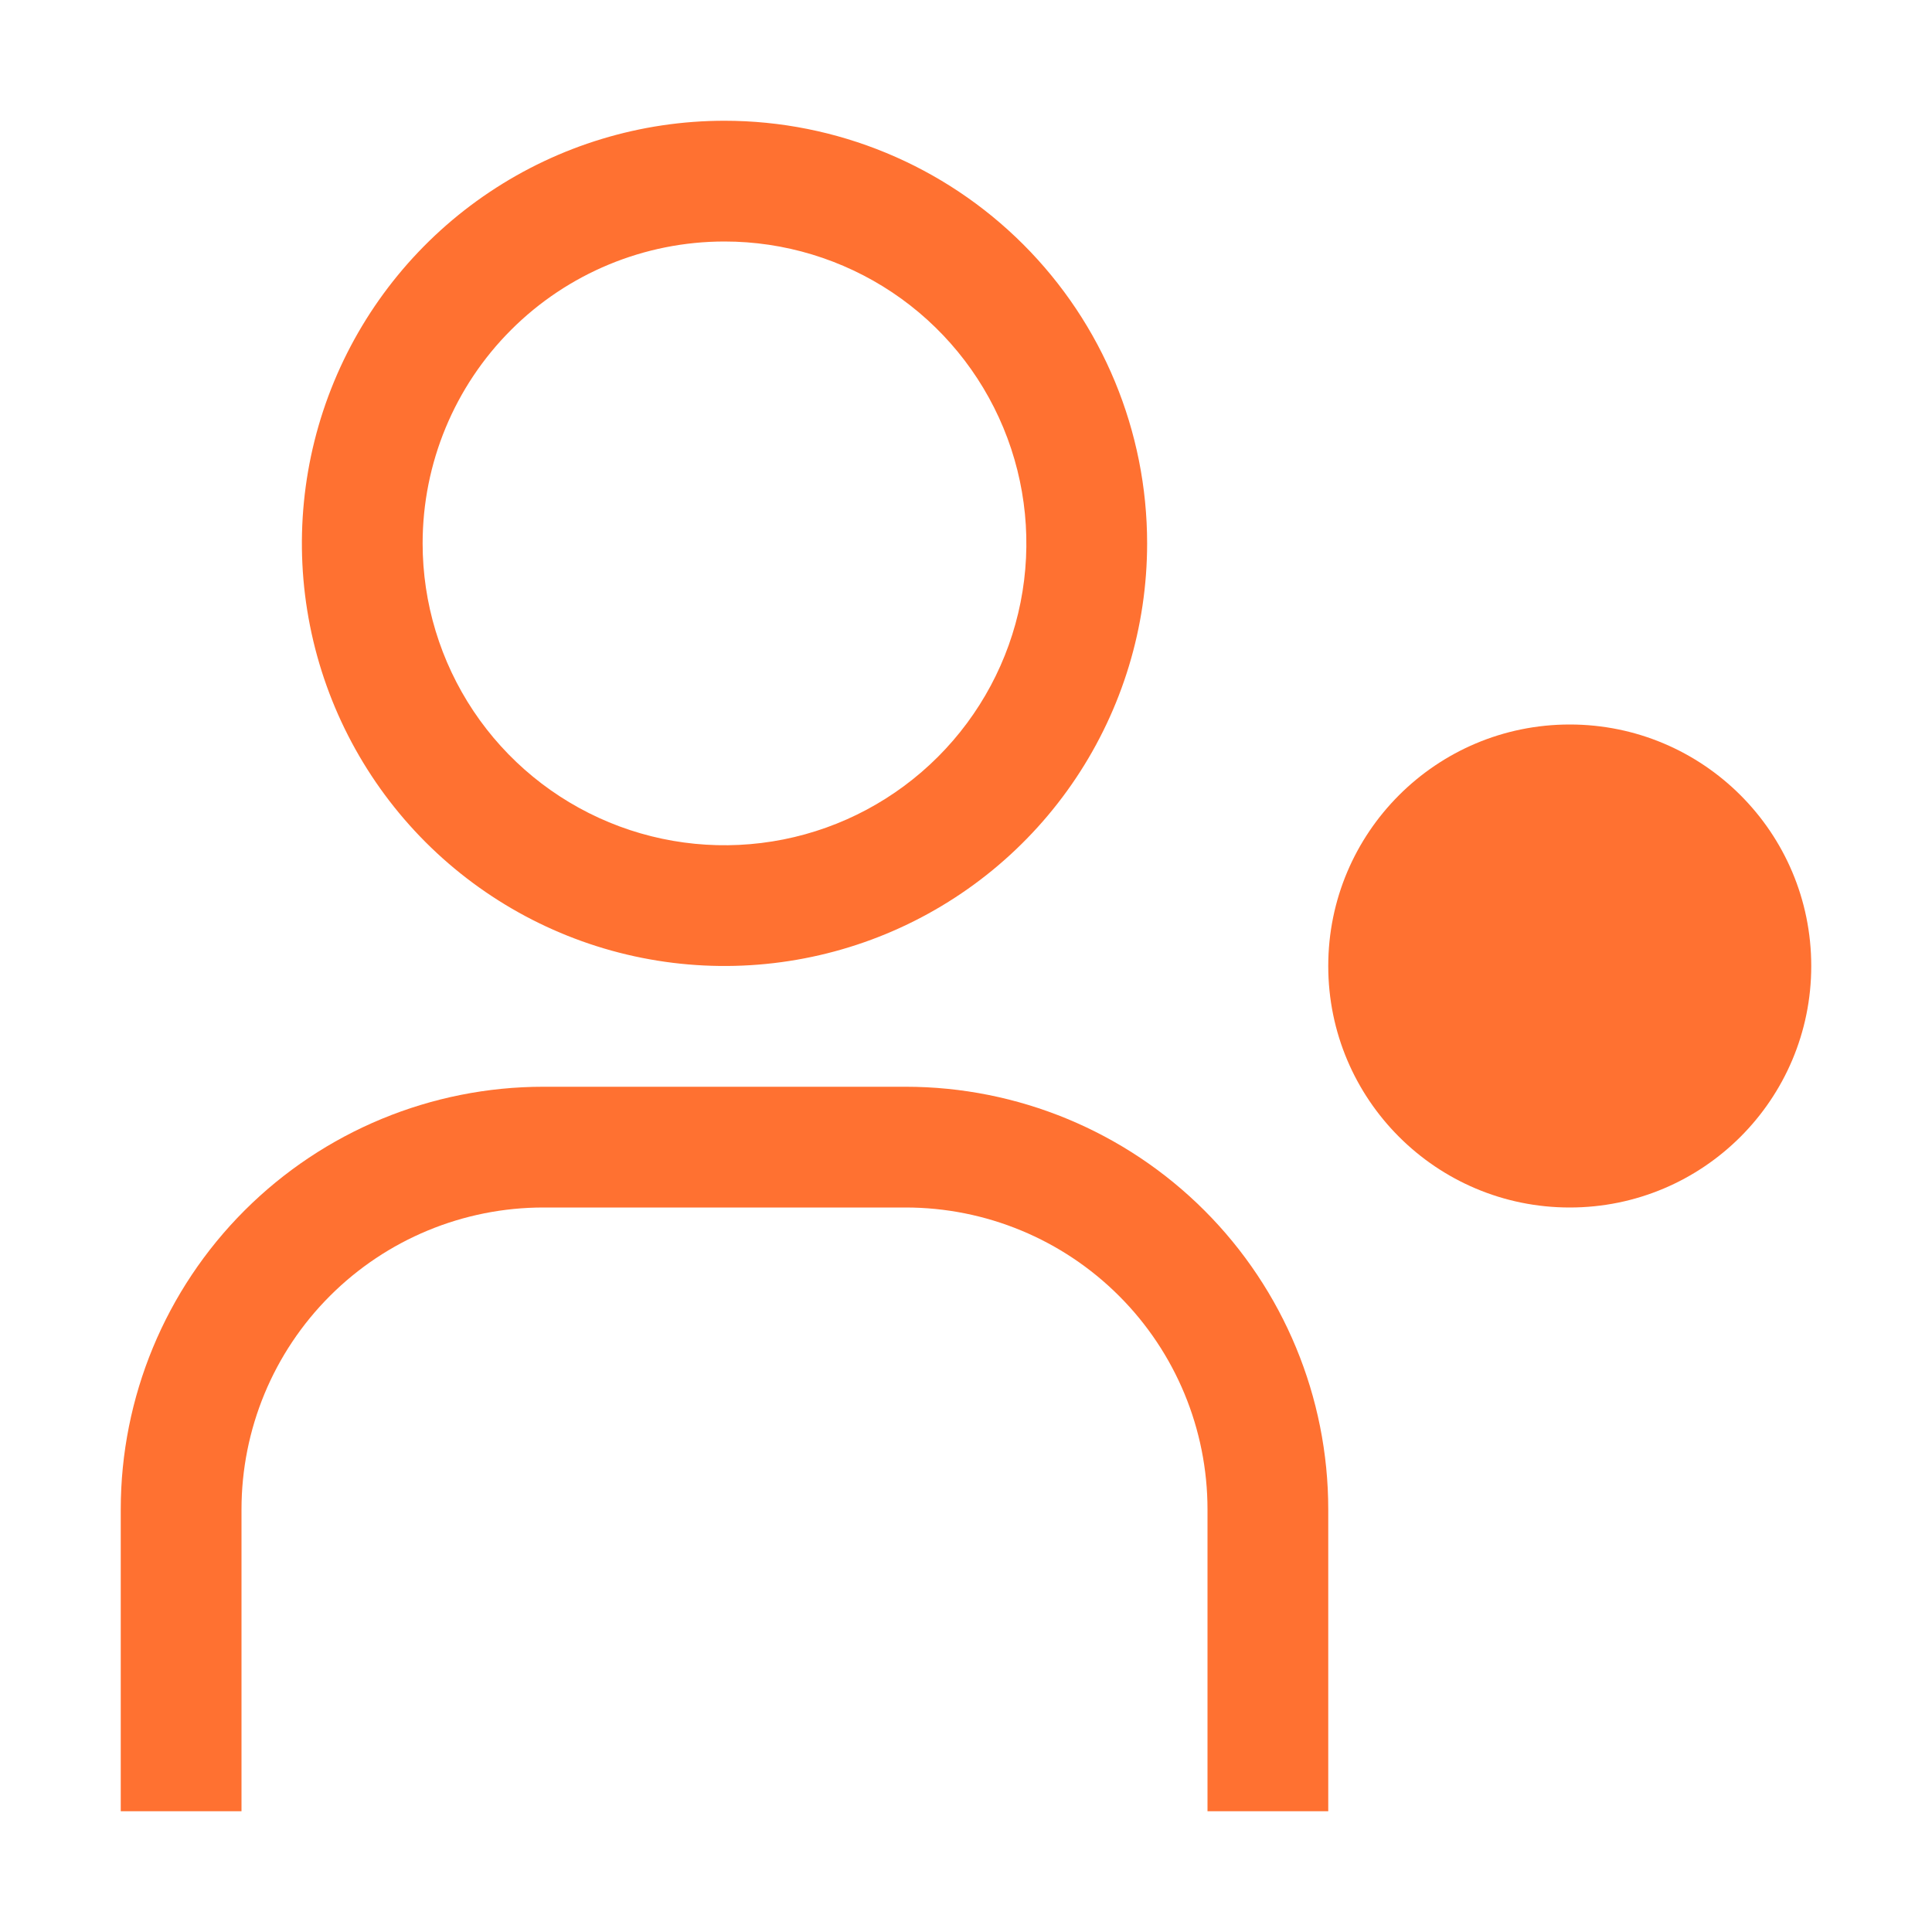
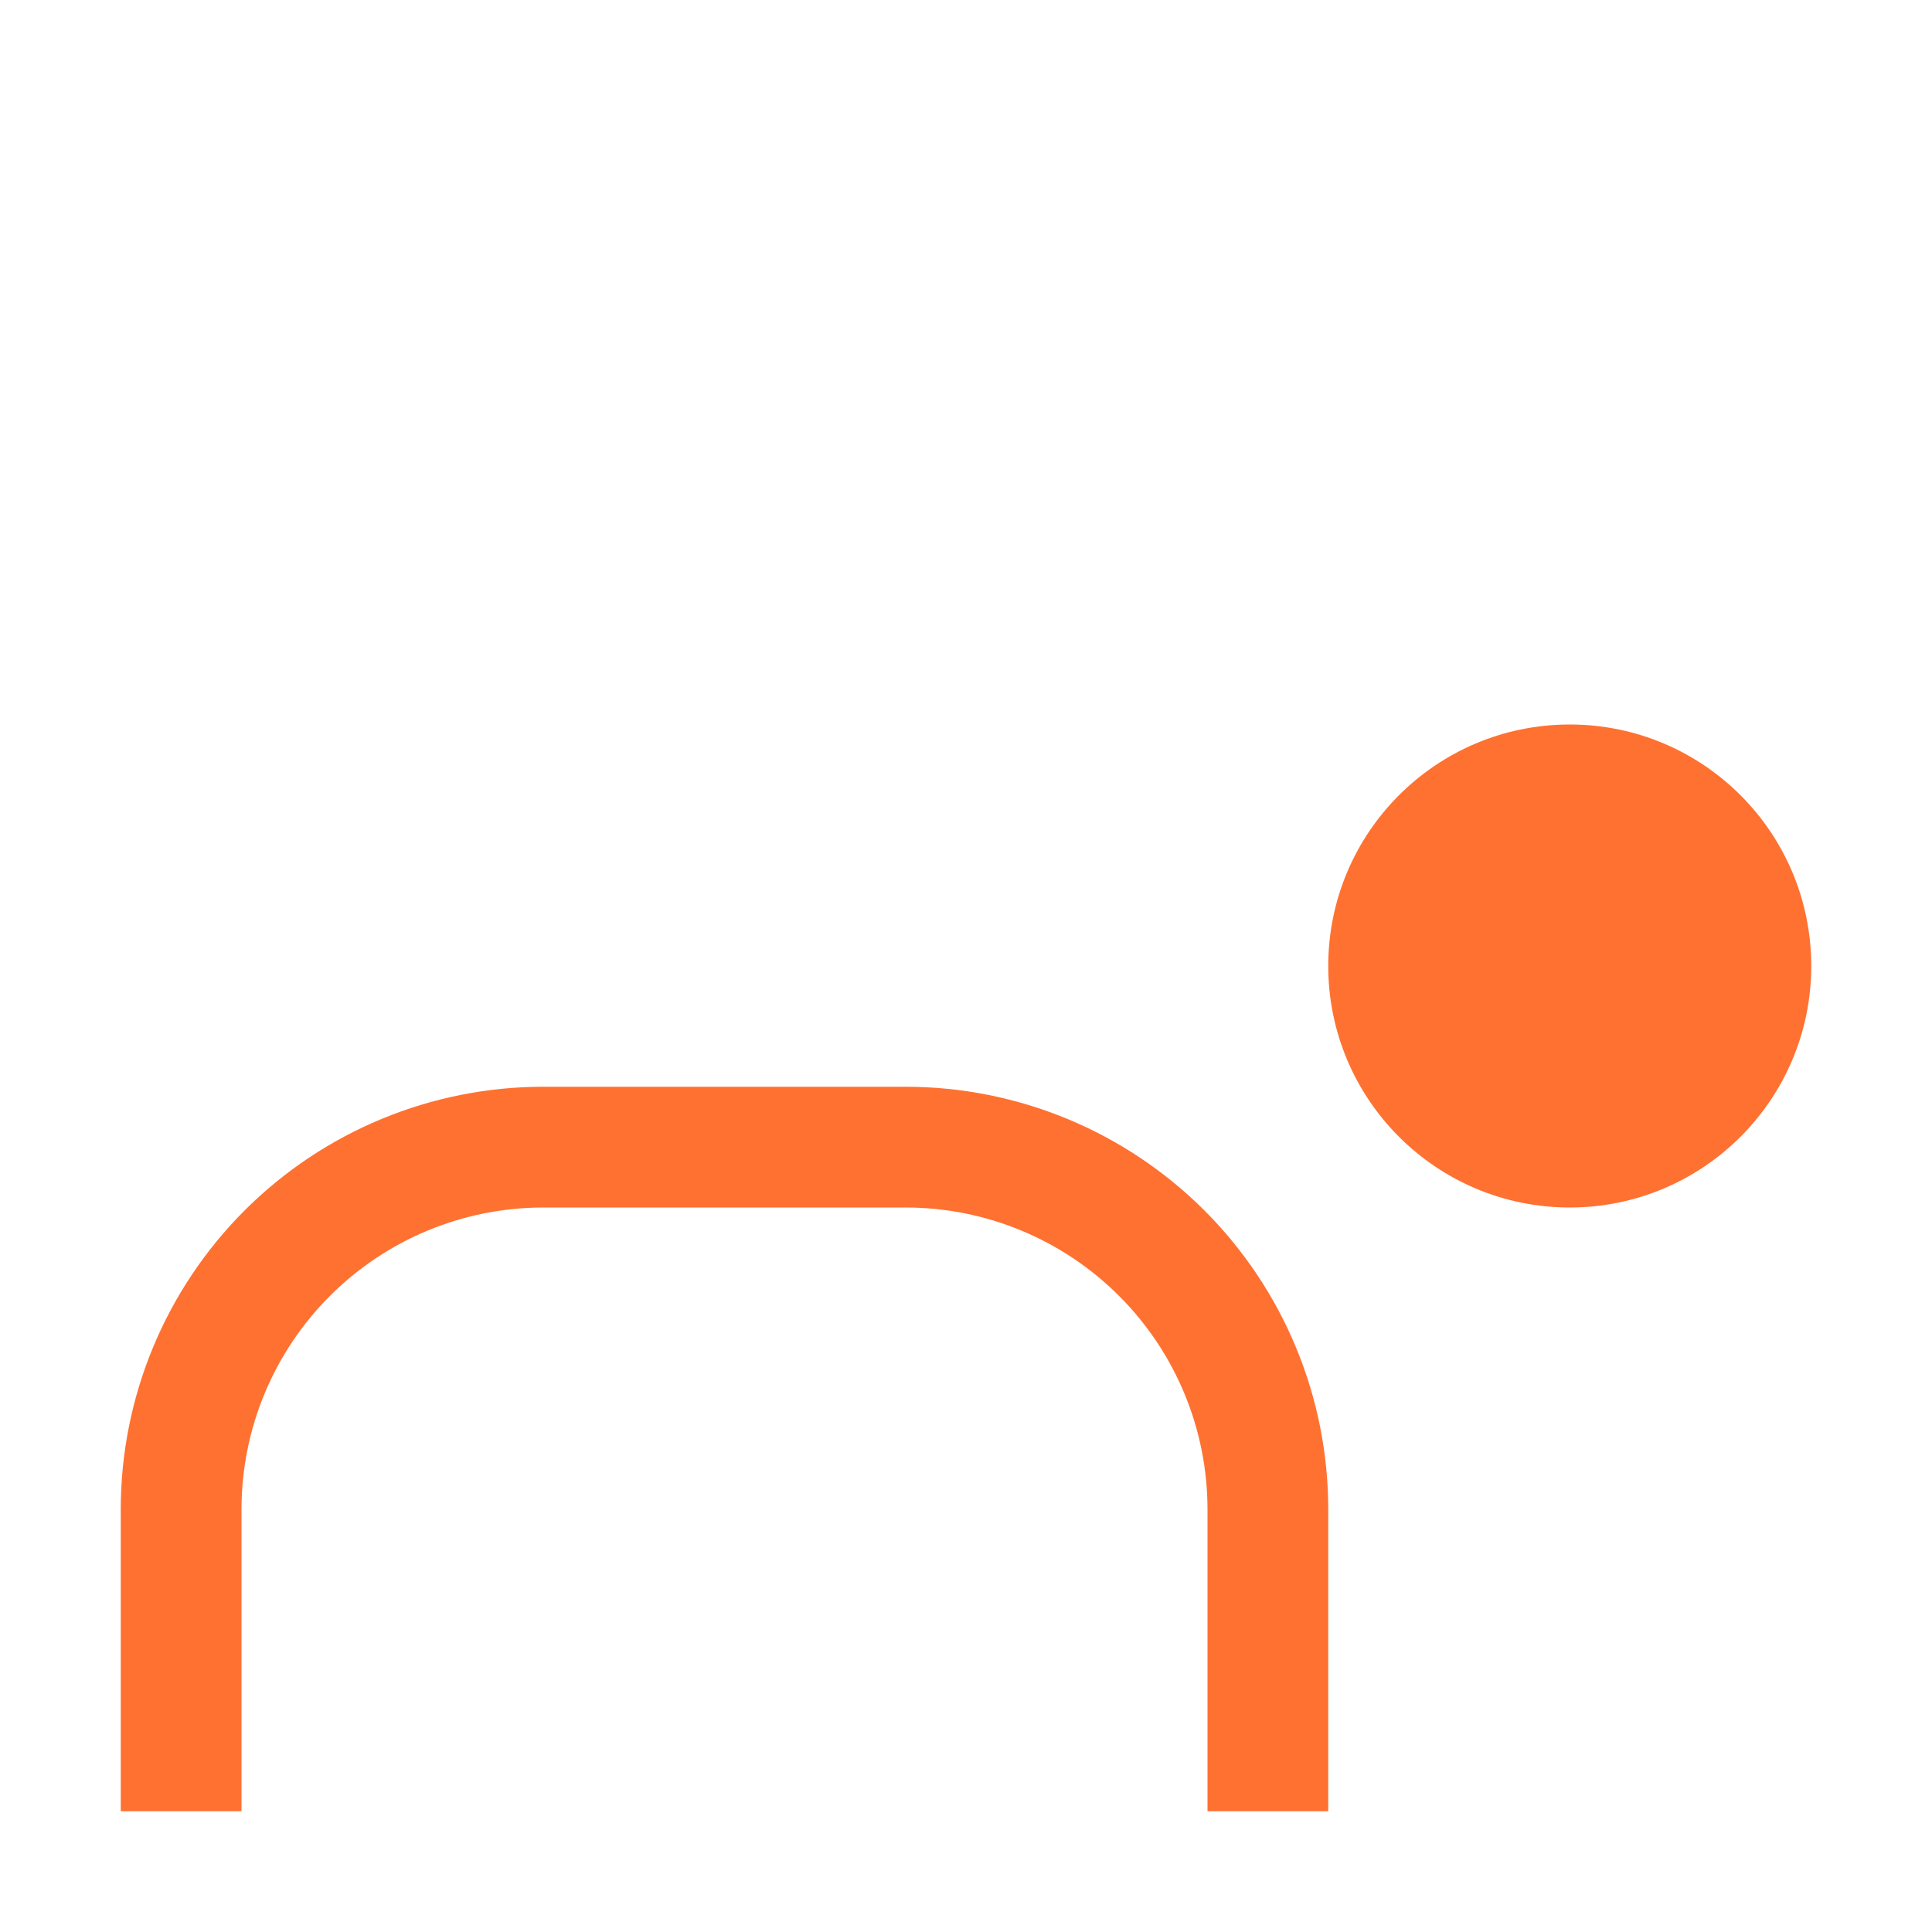
<svg xmlns="http://www.w3.org/2000/svg" width="48" height="48" viewBox="0 0 48 48" fill="none">
  <path d="M39 30C42.314 30 45 27.314 45 24C45 20.686 42.314 18 39 18C35.686 18 33 20.686 33 24C33 27.314 35.686 30 39 30Z" fill="#FF7131" />
  <path d="M33 45H30V37.5C30 35.511 29.21 33.603 27.803 32.197C26.397 30.79 24.489 30 22.5 30H13.5C11.511 30 9.603 30.79 8.197 32.197C6.79 33.603 6 35.511 6 37.5V45H3V37.5C3 34.715 4.106 32.044 6.075 30.075C8.045 28.106 10.715 27 13.5 27H22.5C25.285 27 27.956 28.106 29.925 30.075C31.894 32.044 33 34.715 33 37.5V45Z" fill="#FF7131" />
-   <path d="M18 6C19.483 6 20.933 6.44 22.167 7.264C23.4 8.088 24.361 9.259 24.929 10.63C25.497 12 25.645 13.508 25.356 14.963C25.067 16.418 24.352 17.754 23.303 18.803C22.254 19.852 20.918 20.567 19.463 20.856C18.008 21.145 16.5 20.997 15.13 20.429C13.759 19.861 12.588 18.9 11.764 17.667C10.94 16.433 10.5 14.983 10.5 13.5C10.5 11.511 11.29 9.603 12.697 8.197C14.103 6.79 16.011 6 18 6ZM18 3C15.923 3 13.893 3.616 12.166 4.77C10.44 5.923 9.094 7.563 8.299 9.482C7.505 11.4 7.297 13.512 7.702 15.548C8.107 17.585 9.107 19.456 10.575 20.925C12.044 22.393 13.915 23.393 15.951 23.798C17.988 24.203 20.1 23.995 22.018 23.201C23.937 22.406 25.577 21.06 26.73 19.334C27.884 17.607 28.5 15.577 28.5 13.5C28.5 10.715 27.394 8.045 25.425 6.075C23.456 4.106 20.785 3 18 3Z" fill="#FF7131" />
</svg>